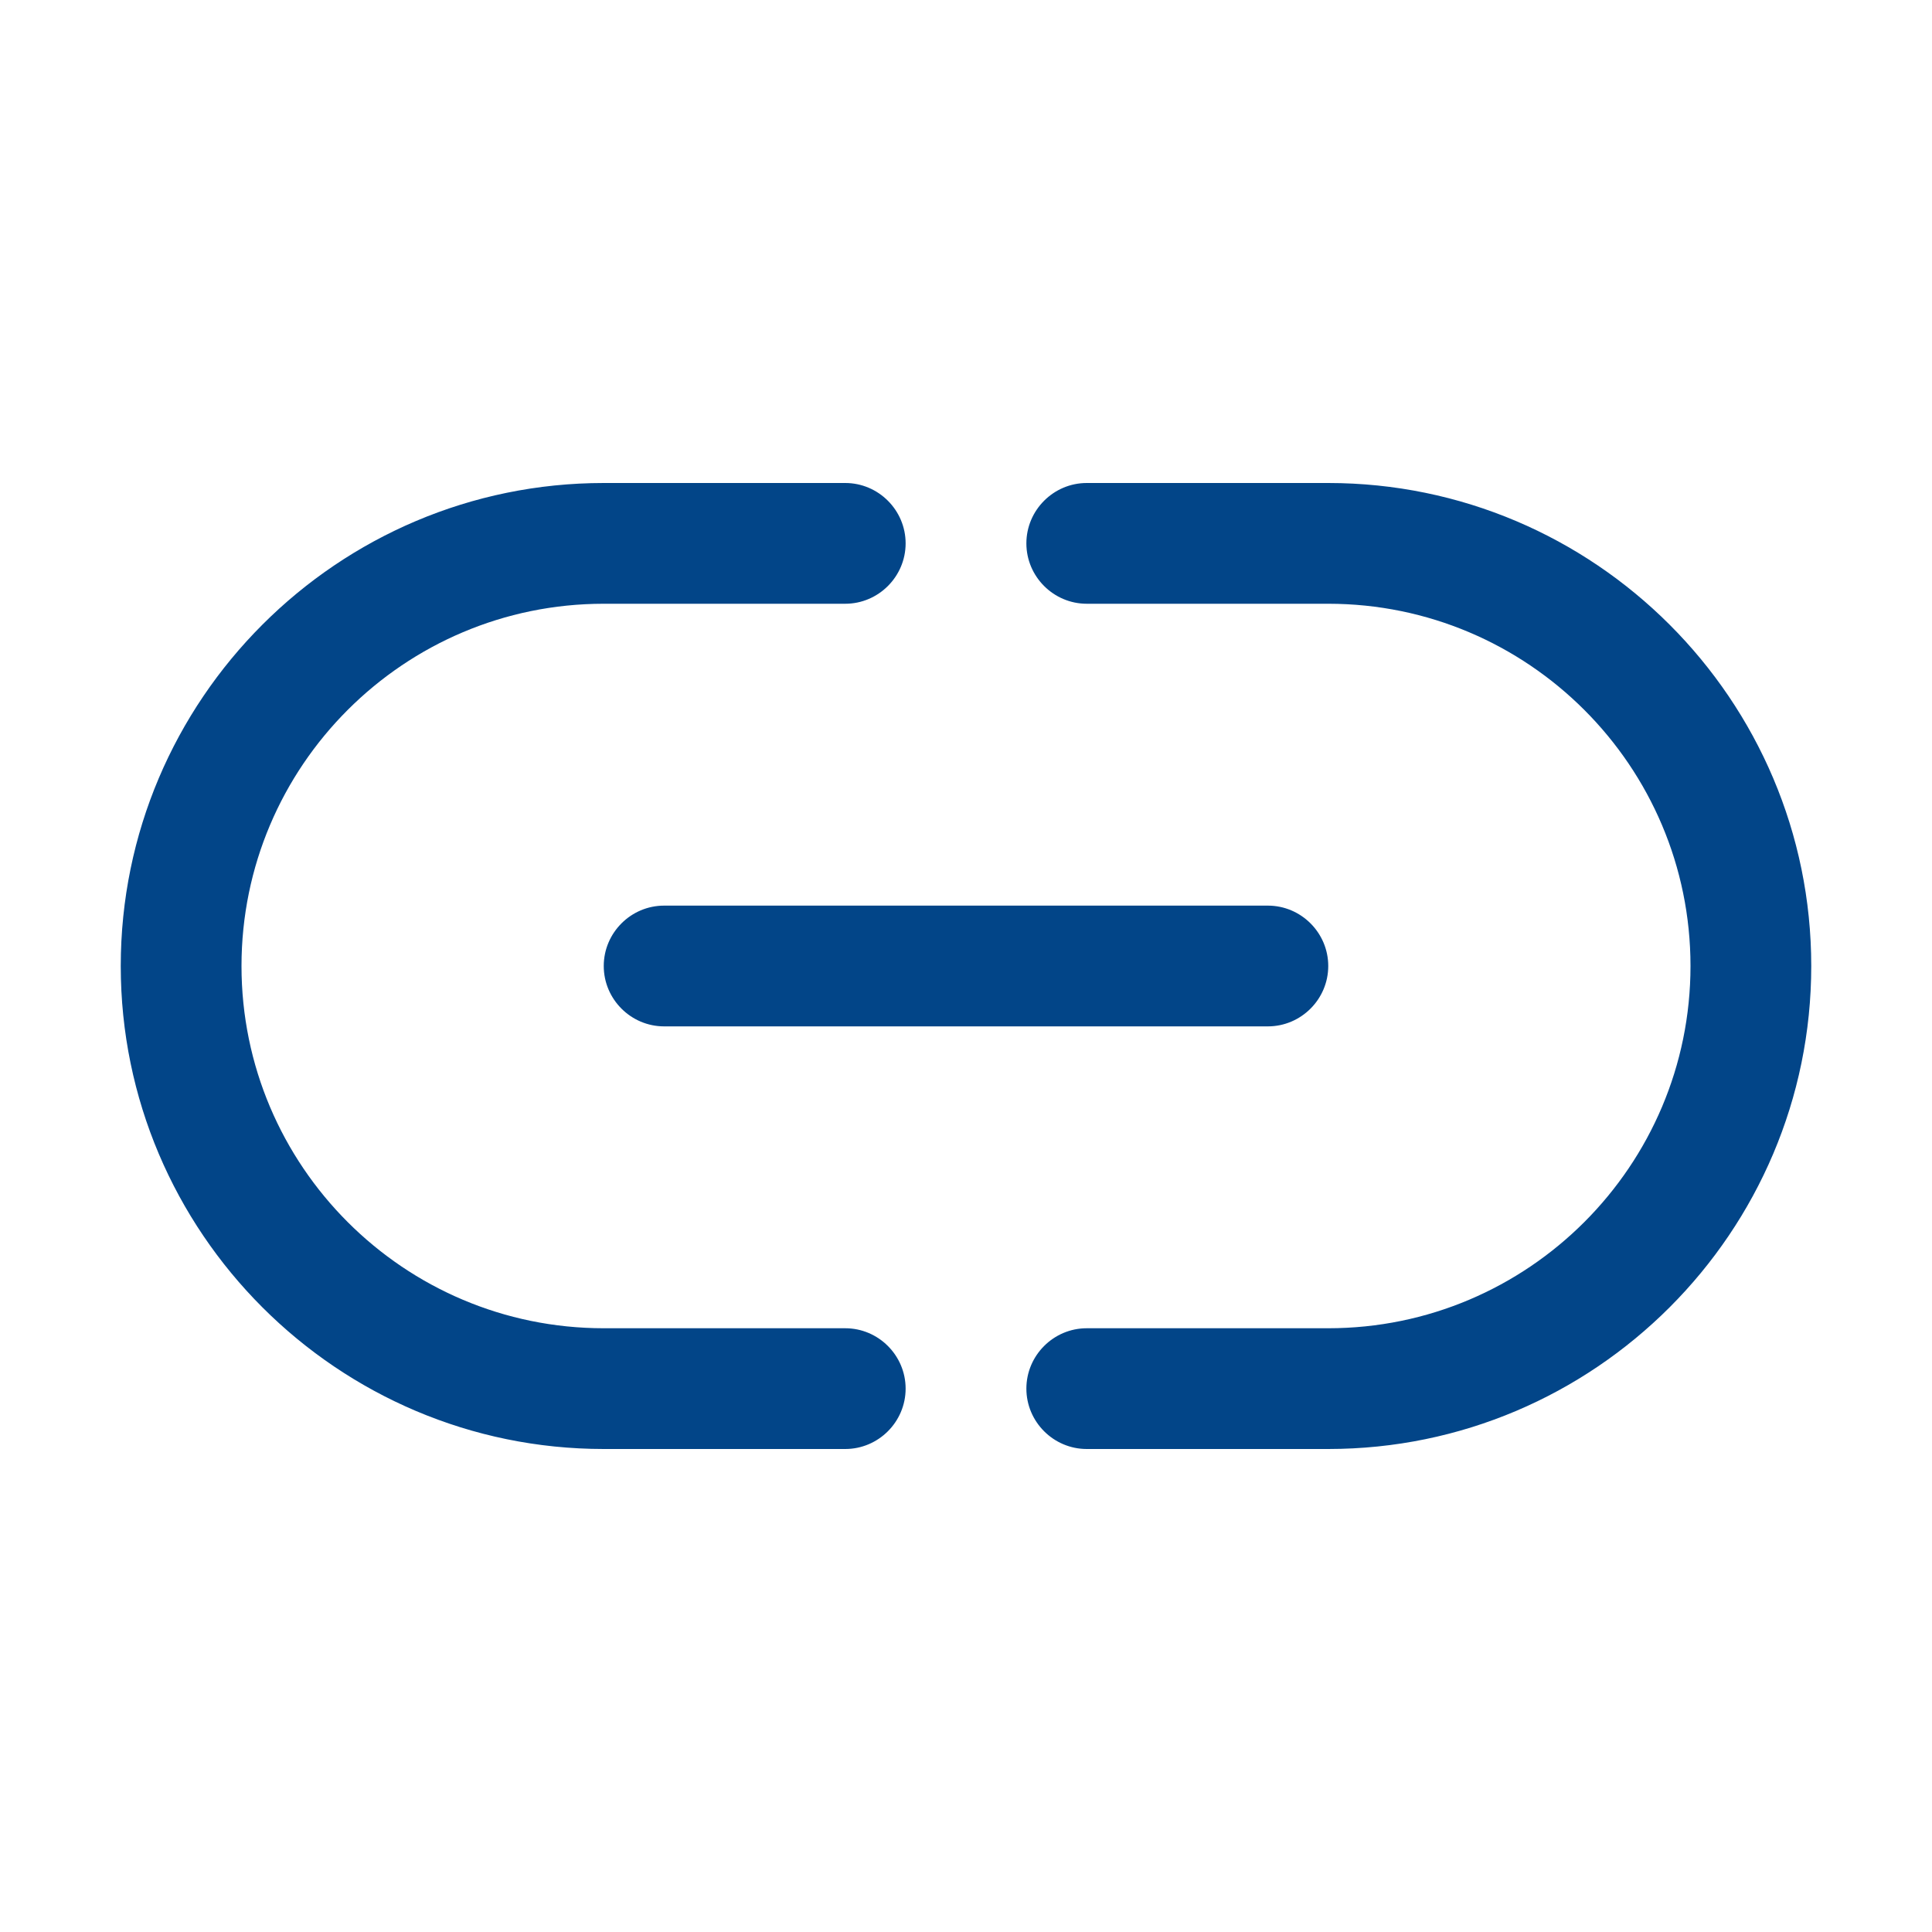
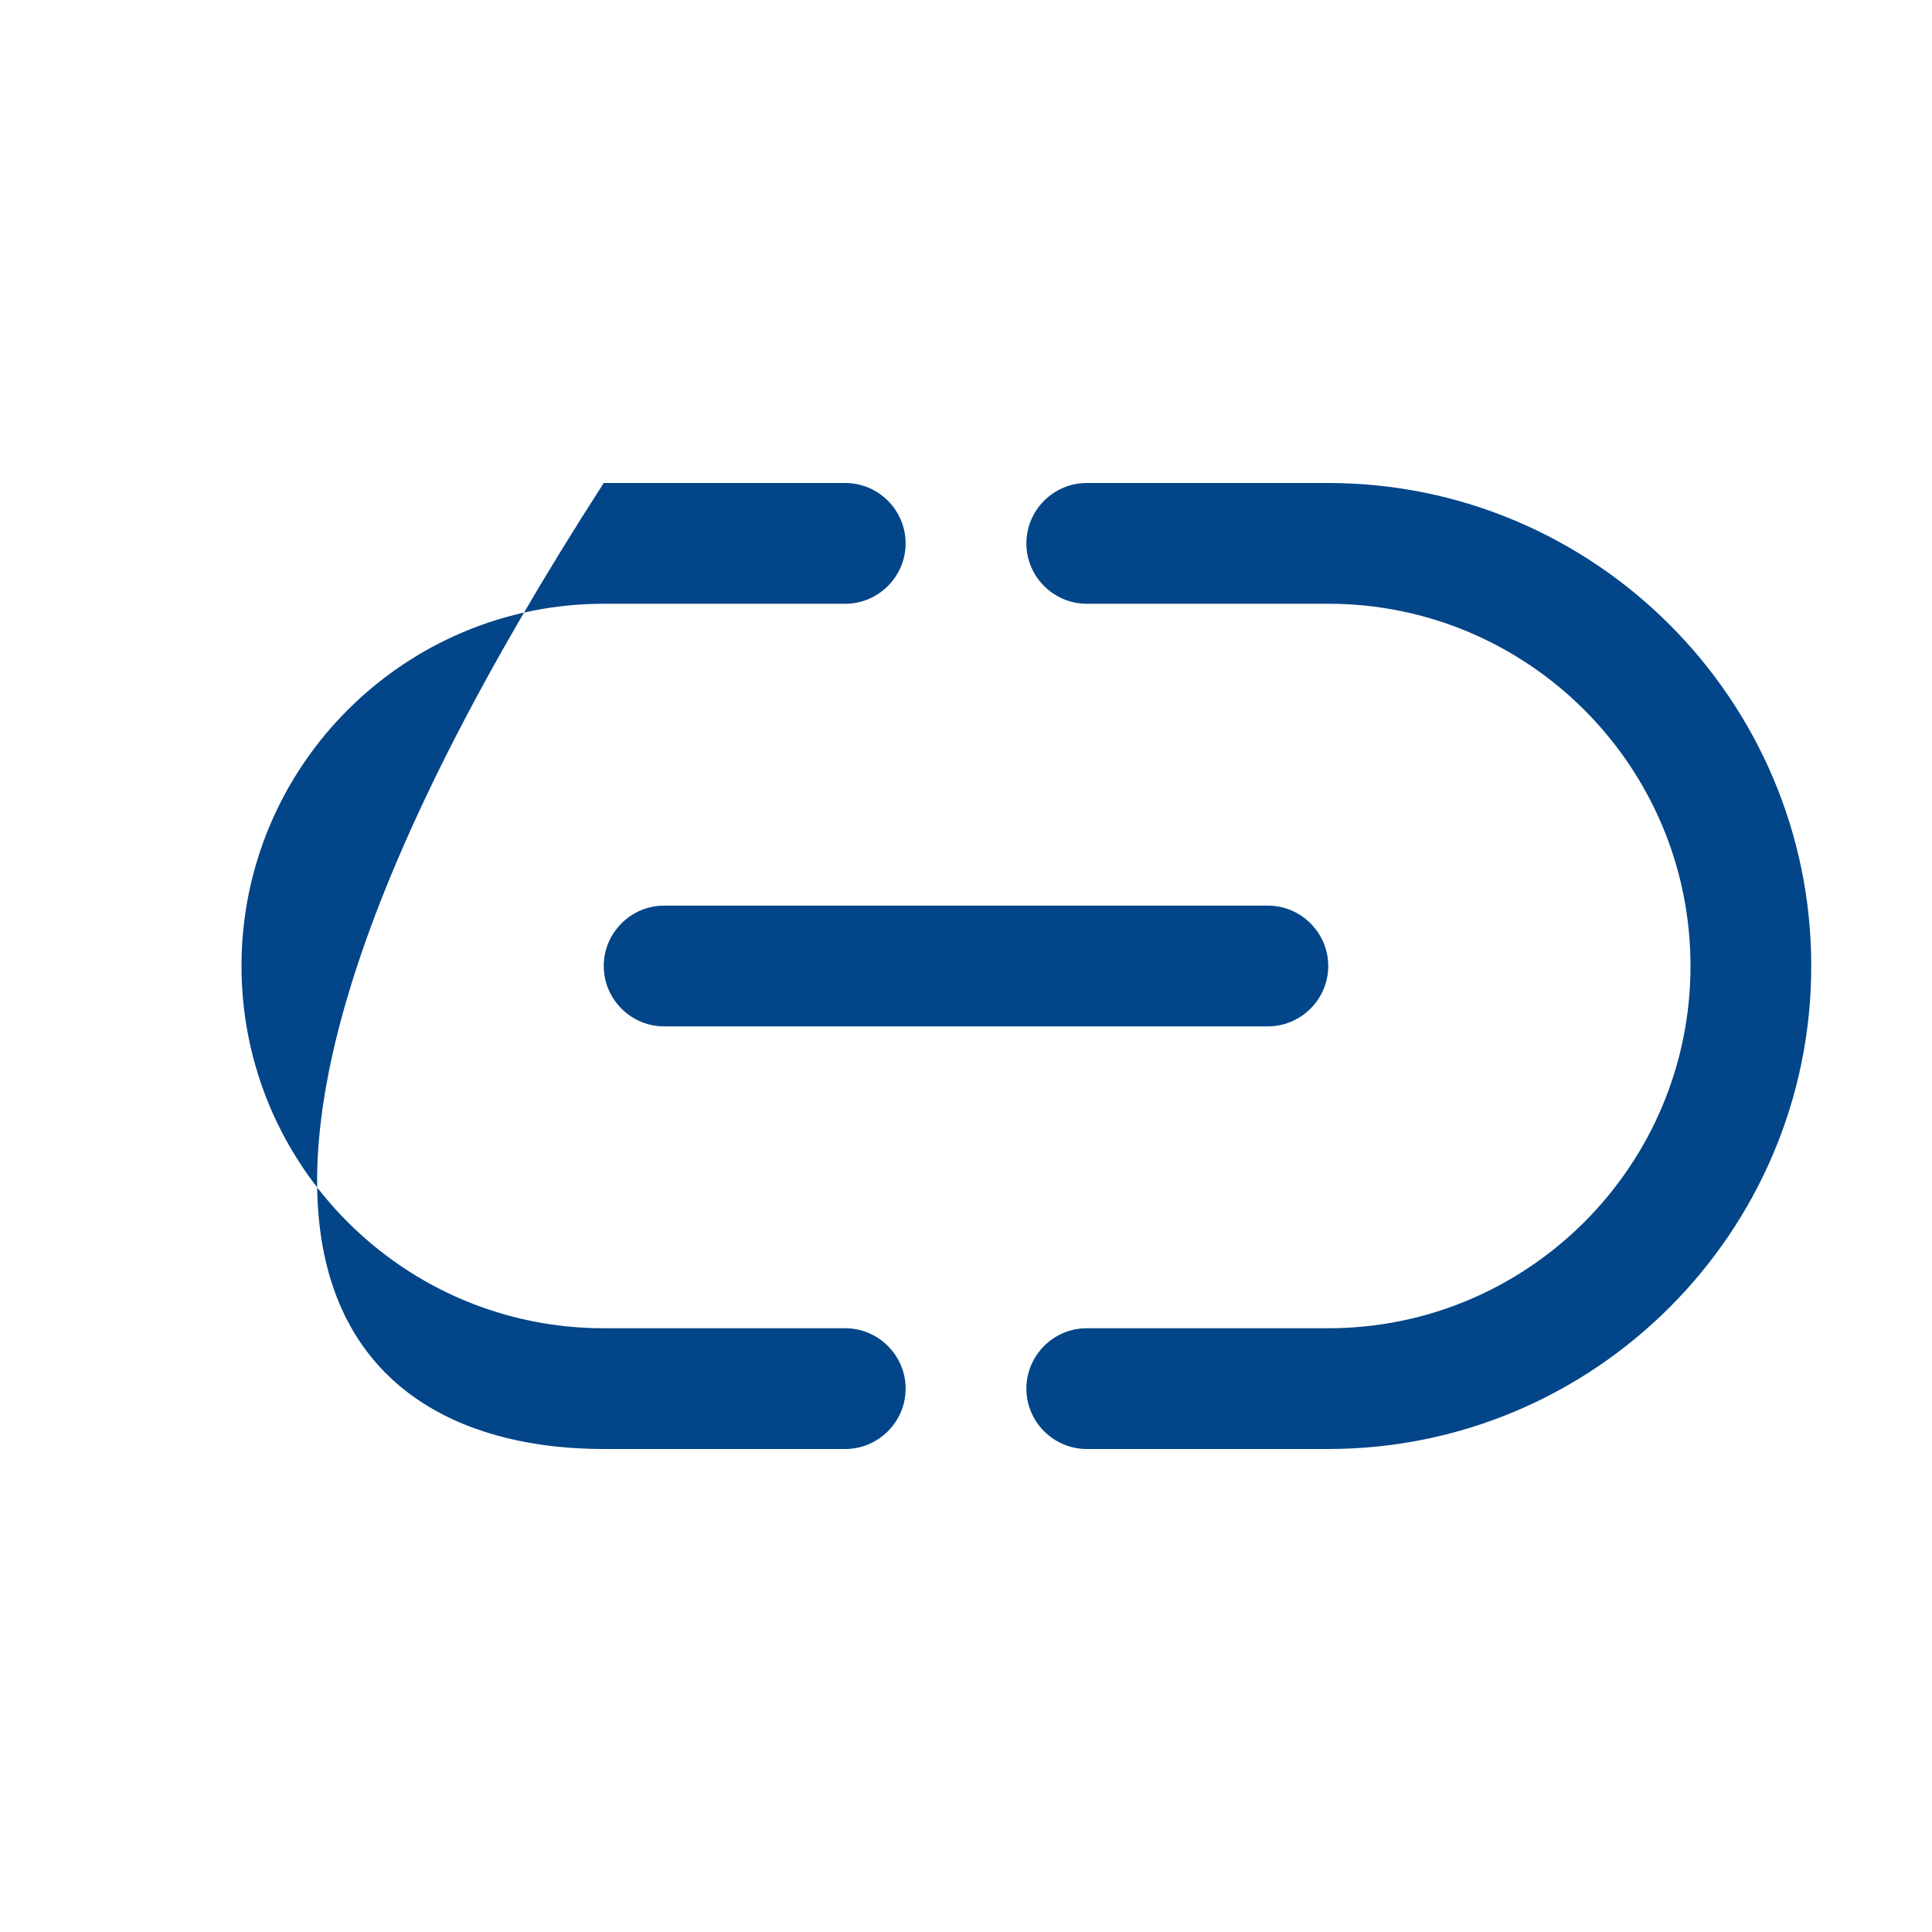
<svg xmlns="http://www.w3.org/2000/svg" width="32" height="32" viewBox="0 0 32 32" fill="none">
-   <path d="M21 17H11C10.45 17 10 16.55 10 16C10 15.45 10.45 15 11 15H21C21.55 15 22 15.45 22 16C22 16.55 21.55 17 21 17ZM15 23C15 22.45 14.55 22 14 22H10C6.69 22 4 19.31 4 16C4 12.69 6.69 10 10 10H14C14.55 10 15 9.55 15 9C15 8.45 14.55 8 14 8H10C5.59 8 2 11.59 2 16C2 20.41 5.59 24 10 24H14C14.55 24 15 23.55 15 23ZM30 16C30 11.59 26.41 8 22 8H18C17.45 8 17 8.45 17 9C17 9.55 17.45 10 18 10H22C25.31 10 28 12.69 28 16C28 19.31 25.31 22 22 22H18C17.45 22 17 22.45 17 23C17 23.55 17.45 24 18 24H22C26.41 24 30 20.41 30 16Z" fill="#024588" />
+   <path d="M21 17H11C10.45 17 10 16.55 10 16C10 15.45 10.45 15 11 15H21C21.55 15 22 15.45 22 16C22 16.55 21.55 17 21 17ZM15 23C15 22.45 14.55 22 14 22H10C6.69 22 4 19.31 4 16C4 12.69 6.69 10 10 10H14C14.55 10 15 9.55 15 9C15 8.45 14.55 8 14 8H10C2 20.41 5.59 24 10 24H14C14.55 24 15 23.55 15 23ZM30 16C30 11.59 26.41 8 22 8H18C17.45 8 17 8.45 17 9C17 9.55 17.45 10 18 10H22C25.31 10 28 12.69 28 16C28 19.31 25.31 22 22 22H18C17.45 22 17 22.45 17 23C17 23.55 17.45 24 18 24H22C26.41 24 30 20.41 30 16Z" fill="#024588" />
</svg>